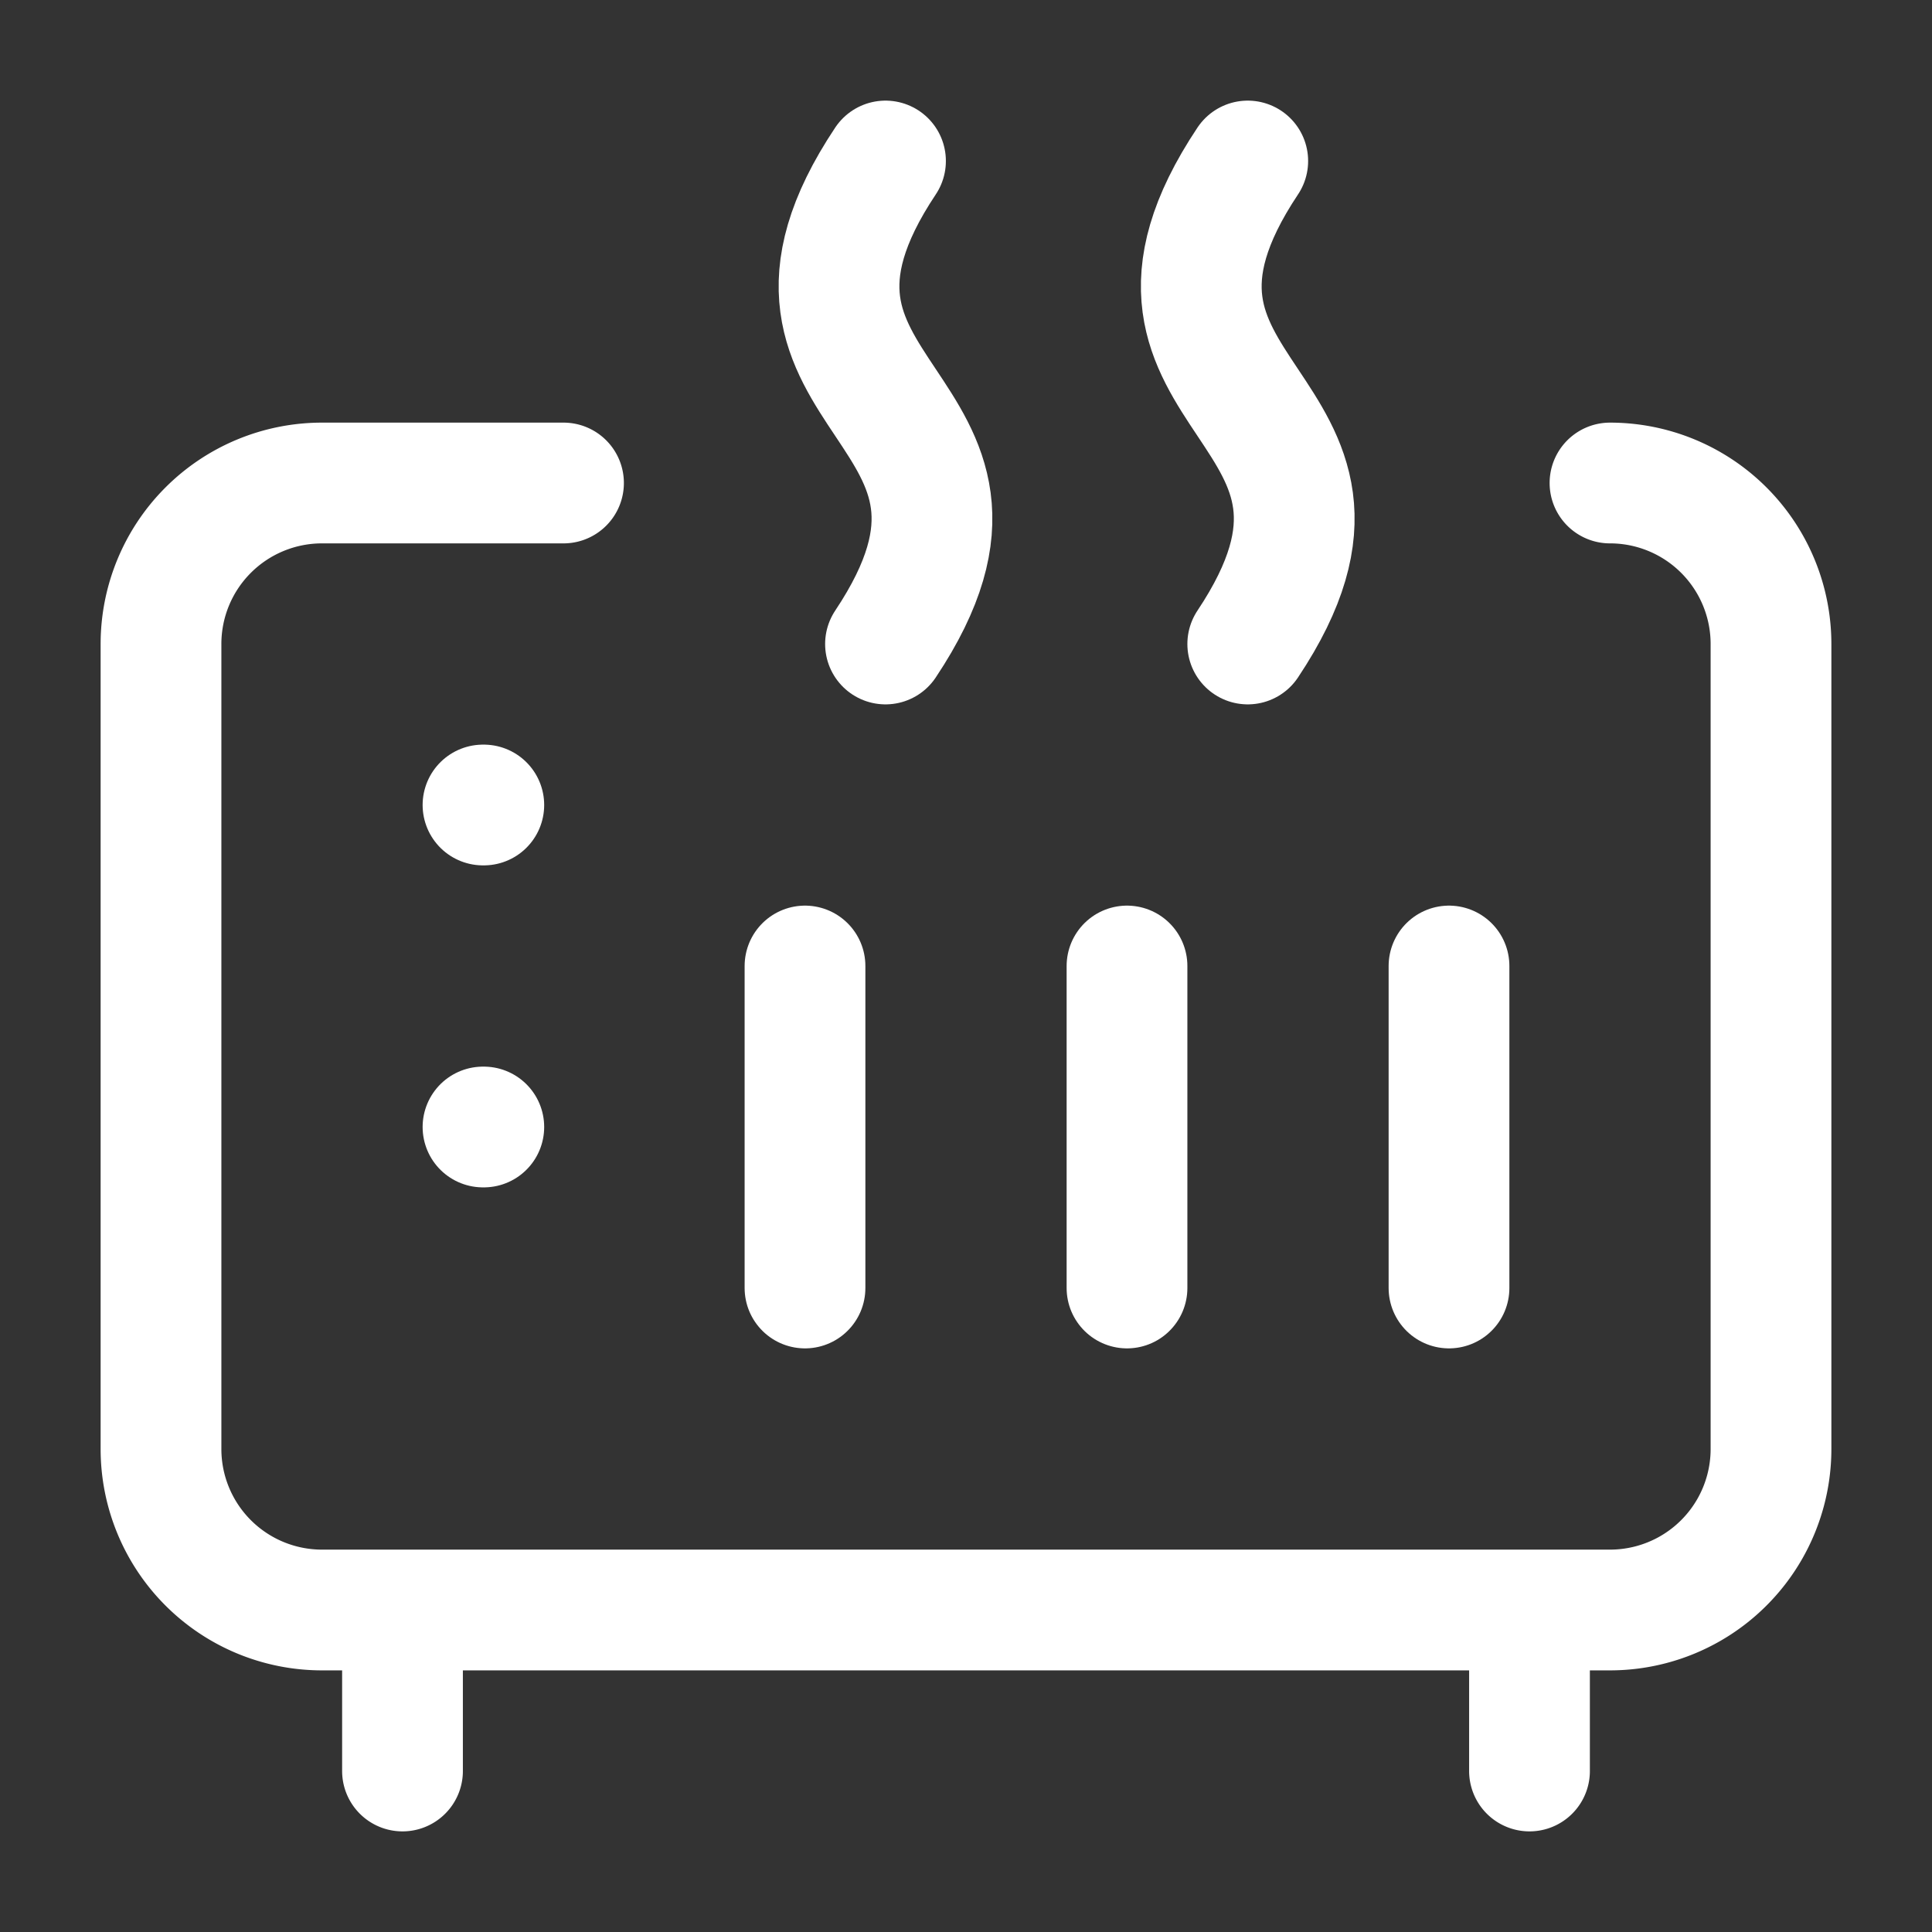
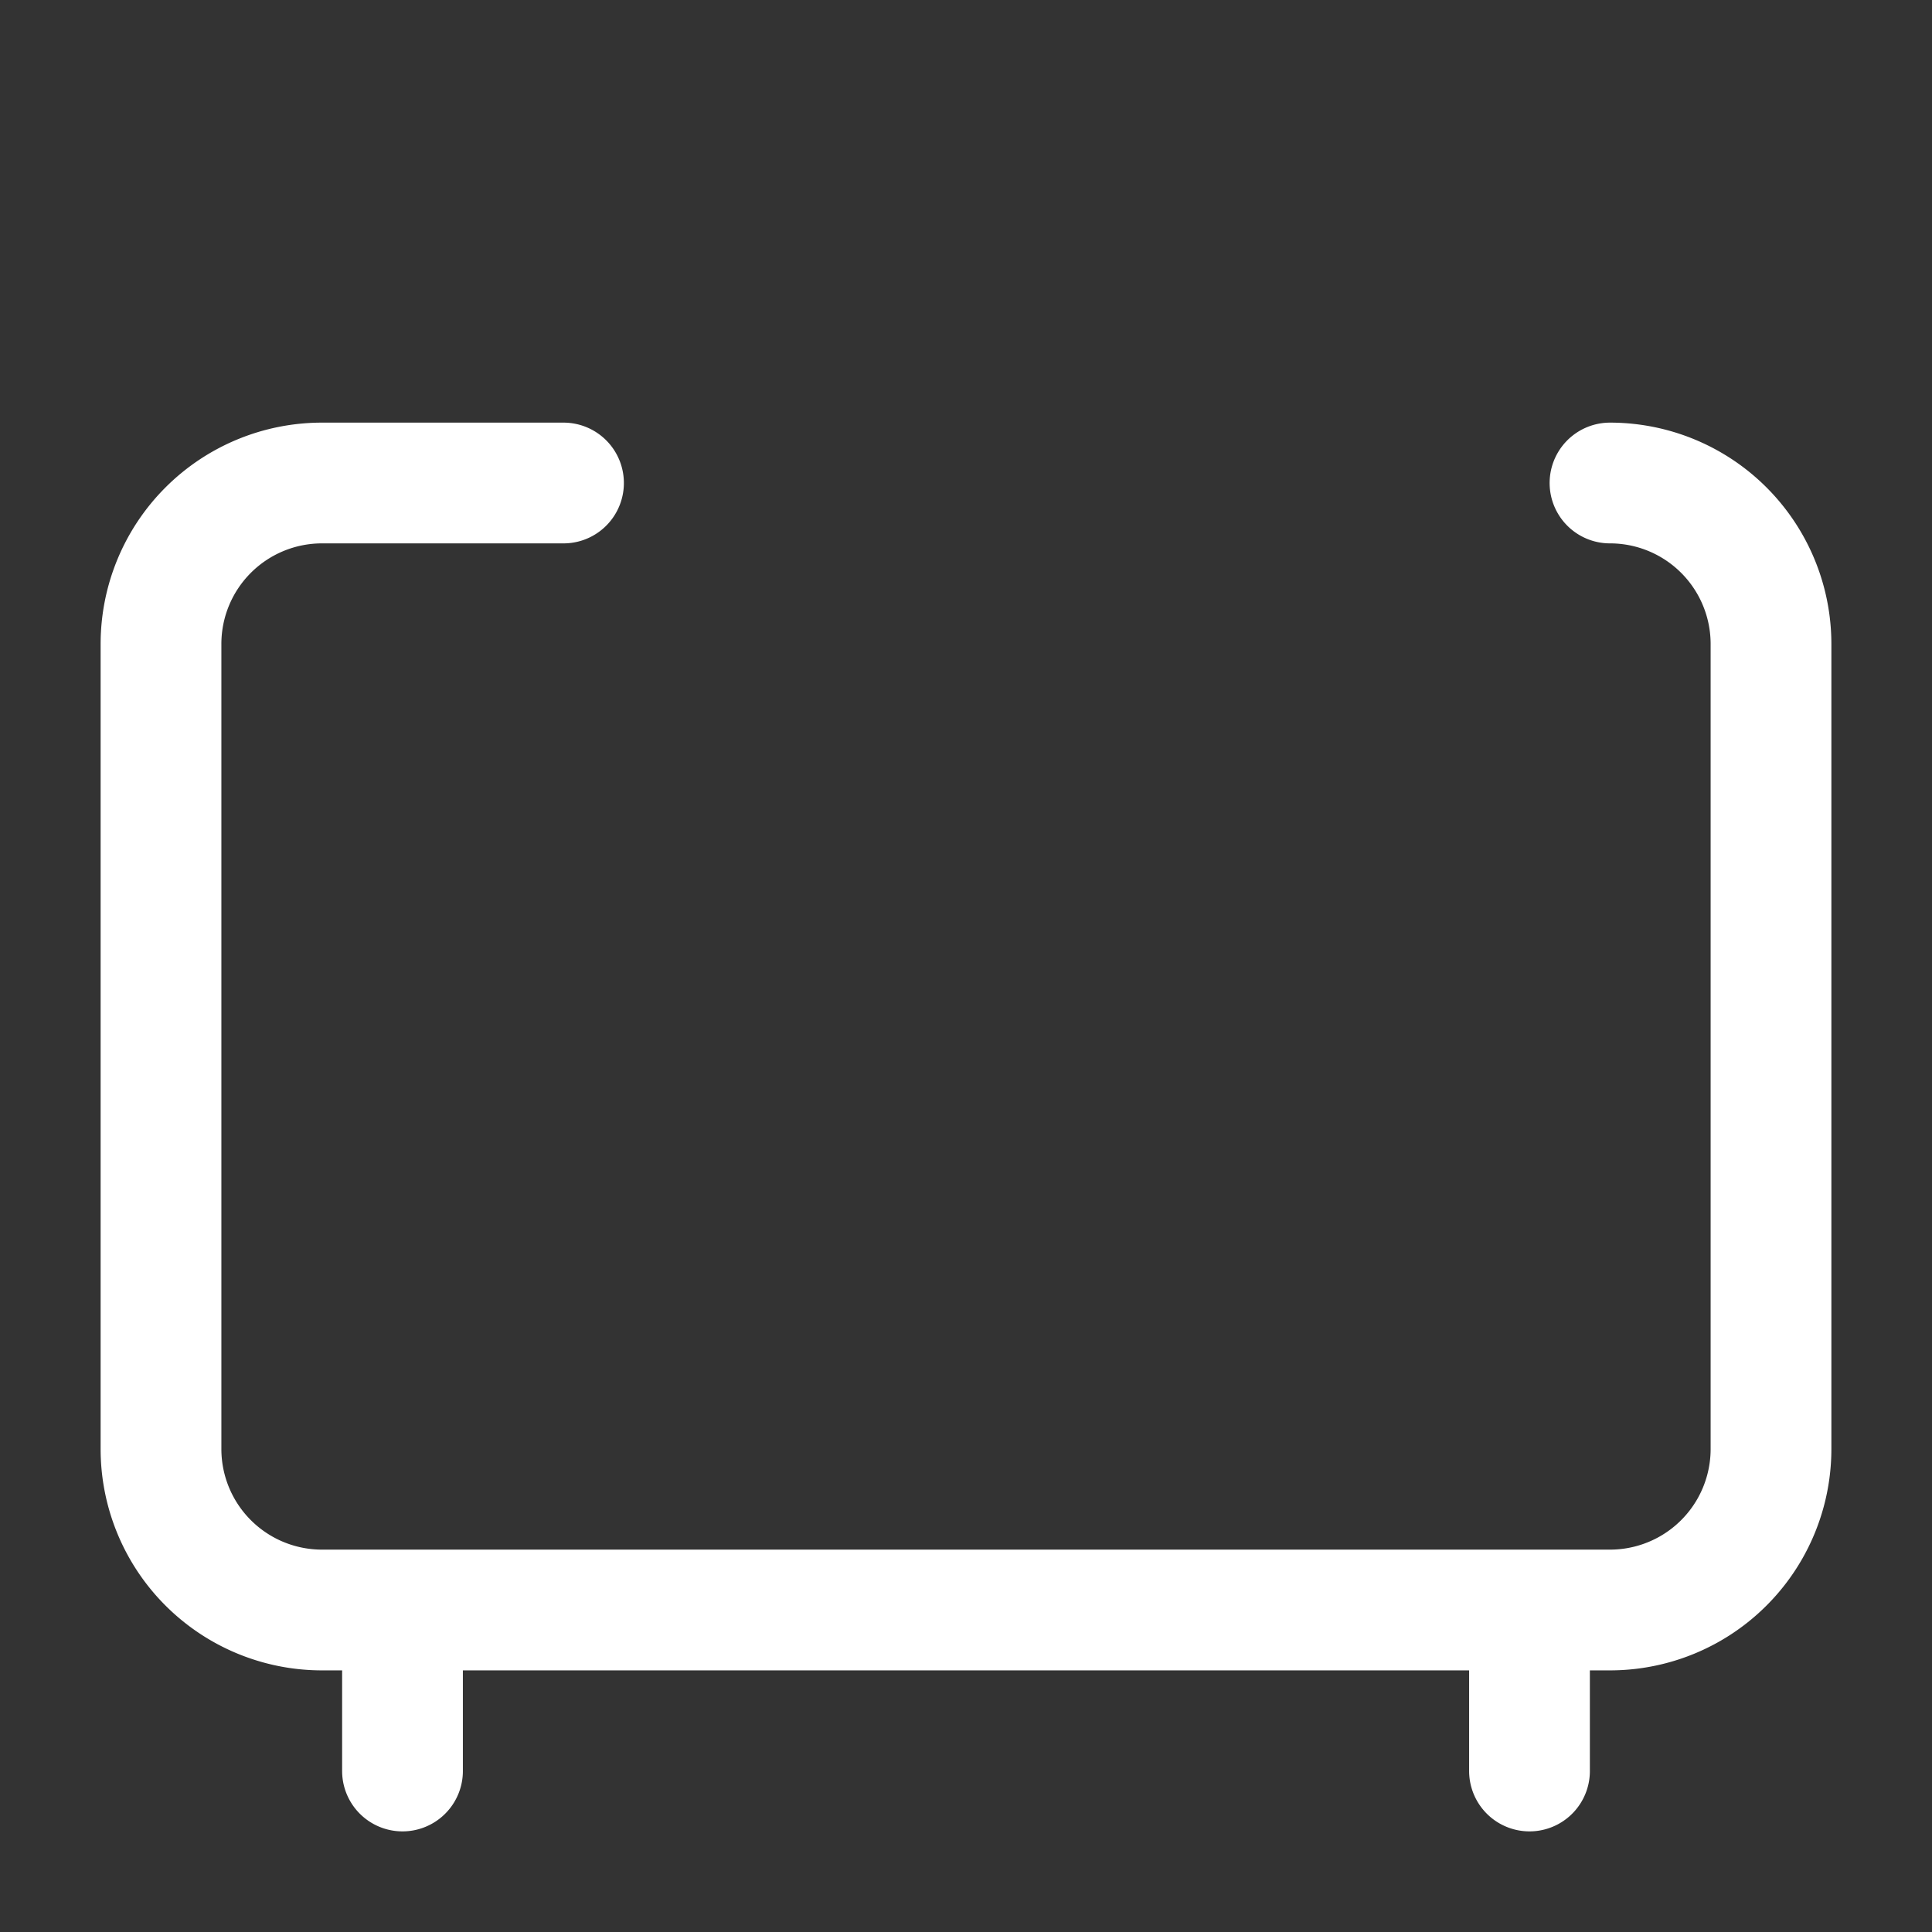
<svg xmlns="http://www.w3.org/2000/svg" width="24" height="24" fill="none" stroke="#fff" stroke-linecap="round" stroke-linejoin="round" stroke-width="1.5" class="lucide lucide-heater-icon lucide-heater">
  <rect width="100%" height="100%" fill="#333333" stroke="none" />
-   <path d="M11 8c2-3-2-3 0-6m4.5 6c2-3-2-3 0-6M6 10h.01M6 14h.01M10 16v-4m4 4v-4m4 4v-4" />
  <path d="M20 6a2 2 0 0 1 2 2v10a2 2 0 0 1-2 2H4a2 2 0 0 1-2-2V8a2 2 0 0 1 2-2h3M5 20v2m14-2v2" />
</svg>